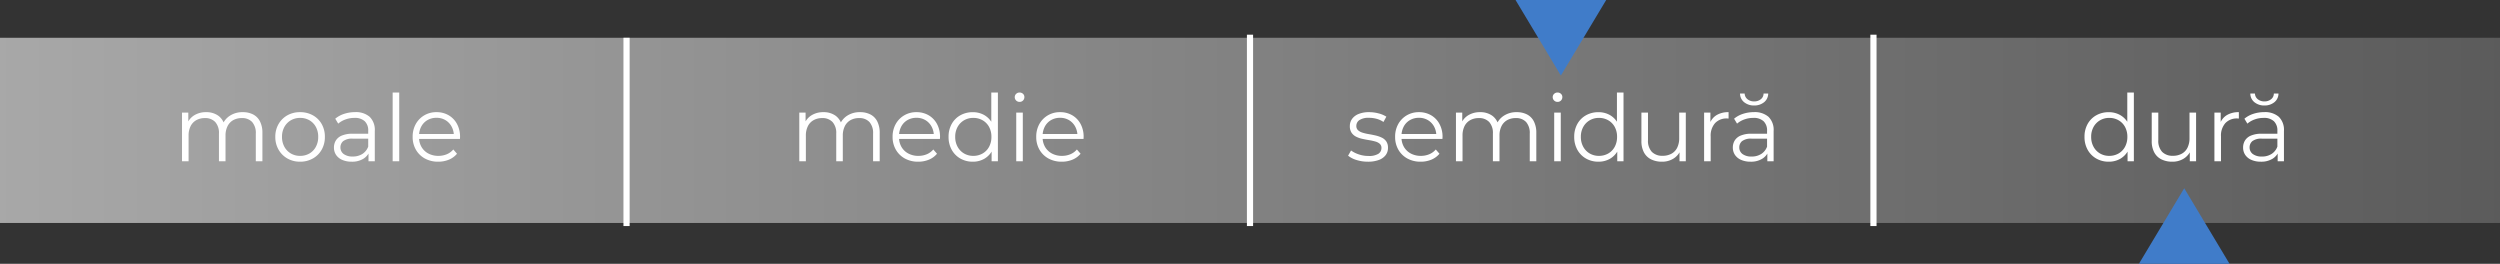
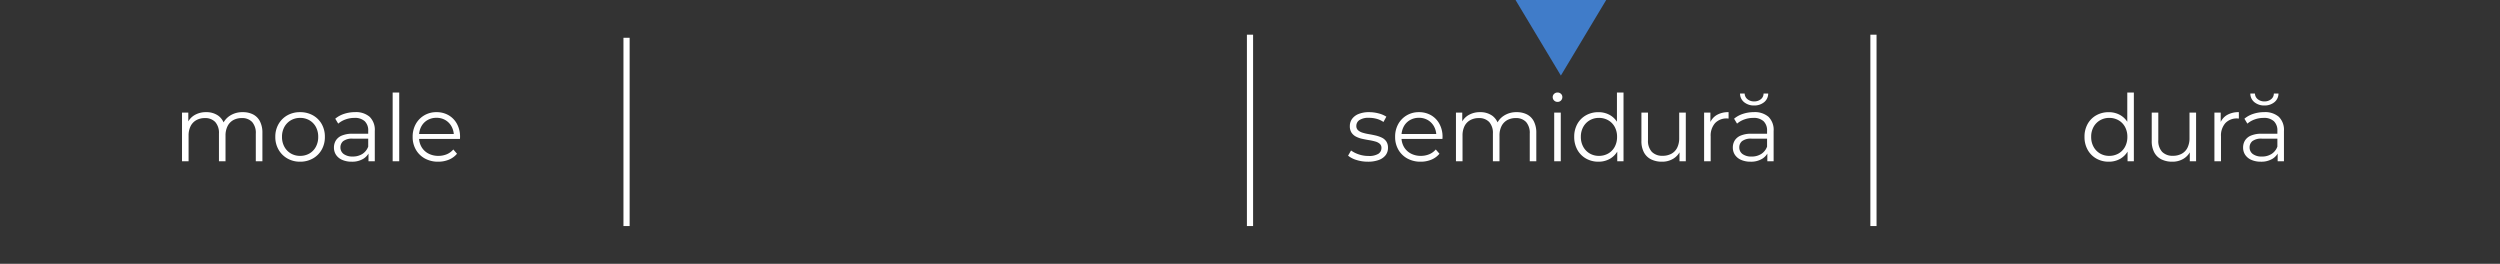
<svg xmlns="http://www.w3.org/2000/svg" width="405" height="42.74" viewBox="0 0 405 42.74">
  <rect x="0" y="0" width="405" height="42.74" fill="#333333" stroke="none" />
  <defs>
    <linearGradient id="linear-gradient" y1="0.5" x2="1" y2="0.5" gradientUnits="objectBoundingBox">
      <stop offset="0" stop-color="#a8a8a8" />
      <stop offset="1" stop-color="#5b5b5b" />
    </linearGradient>
  </defs>
  <g id="Group_282" data-name="Group 282" transform="translate(-468 -3387.88)">
-     <rect id="Rectangle_116" data-name="Rectangle 116" width="405" height="30" transform="translate(468 3394)" fill="url(#linear-gradient)" />
    <line id="Line_17" data-name="Line 17" y2="31" transform="translate(670.5 3393.5)" fill="none" stroke="#fff" stroke-width="1" />
    <line id="Line_18" data-name="Line 18" y2="31" transform="translate(771.5 3393.5)" fill="none" stroke="#fff" stroke-width="1" />
    <path id="semidură" d="M3.6.075A6.036,6.036,0,0,1,1.755-.2,3.956,3.956,0,0,1,.39-.9l.48-.84a4.551,4.551,0,0,0,1.23.622,4.733,4.733,0,0,0,1.575.262A2.859,2.859,0,0,0,5.3-1.208a1.1,1.1,0,0,0,.495-.937.868.868,0,0,0-.277-.683A1.821,1.821,0,0,0,4.785-3.2a8.97,8.97,0,0,0-1-.218q-.555-.09-1.1-.21a4.054,4.054,0,0,1-1-.352A1.952,1.952,0,0,1,.953-4.62,1.879,1.879,0,0,1,.675-5.7a1.954,1.954,0,0,1,.36-1.155,2.377,2.377,0,0,1,1.058-.8A4.4,4.4,0,0,1,3.8-7.95a5.957,5.957,0,0,1,1.53.2,4.21,4.21,0,0,1,1.26.532L6.12-6.36a3.588,3.588,0,0,0-1.125-.517,4.709,4.709,0,0,0-1.2-.157,2.674,2.674,0,0,0-1.568.367,1.117,1.117,0,0,0-.5.938A.91.91,0,0,0,2-5.025a1.907,1.907,0,0,0,.735.4,7.447,7.447,0,0,0,1,.233q.548.09,1.1.217a4.948,4.948,0,0,1,1.005.345,1.843,1.843,0,0,1,.735.615,1.785,1.785,0,0,1,.278,1.043A1.912,1.912,0,0,1,6.473-.983a2.447,2.447,0,0,1-1.11.78A4.958,4.958,0,0,1,3.6.075Zm8.55,0A4.369,4.369,0,0,1,9.99-.443,3.76,3.76,0,0,1,8.535-1.868,4.073,4.073,0,0,1,8.01-3.945a4.174,4.174,0,0,1,.5-2.07,3.721,3.721,0,0,1,1.38-1.418,3.809,3.809,0,0,1,1.972-.517,3.846,3.846,0,0,1,1.972.5,3.578,3.578,0,0,1,1.358,1.41,4.3,4.3,0,0,1,.5,2.093q0,.075-.008.158t-.007.172H8.82V-4.41h6.285l-.42.315a3.1,3.1,0,0,0-.367-1.523,2.7,2.7,0,0,0-1-1.043,2.79,2.79,0,0,0-1.455-.375,2.841,2.841,0,0,0-1.455.375A2.607,2.607,0,0,0,9.4-5.61a3.232,3.232,0,0,0-.36,1.545V-3.9a3.087,3.087,0,0,0,.4,1.583,2.777,2.777,0,0,0,1.11,1.065A3.387,3.387,0,0,0,12.18-.87a3.507,3.507,0,0,0,1.342-.255,2.789,2.789,0,0,0,1.072-.78l.6.69a3.379,3.379,0,0,1-1.312.96A4.439,4.439,0,0,1,12.15.075ZM27.7-7.95a3.6,3.6,0,0,1,1.672.367,2.577,2.577,0,0,1,1.11,1.118,4.01,4.01,0,0,1,.4,1.89V0H29.82V-4.47a2.673,2.673,0,0,0-.592-1.883,2.171,2.171,0,0,0-1.673-.637,2.787,2.787,0,0,0-1.4.338,2.273,2.273,0,0,0-.915.975,3.374,3.374,0,0,0-.323,1.537V0H23.85V-4.47a2.652,2.652,0,0,0-.6-1.883,2.2,2.2,0,0,0-1.68-.637,2.8,2.8,0,0,0-1.4.338,2.26,2.26,0,0,0-.923.975A3.374,3.374,0,0,0,18.93-4.14V0H17.865V-7.875h1.02v2.13L18.72-6.12a2.814,2.814,0,0,1,1.163-1.343,3.584,3.584,0,0,1,1.9-.487,3.3,3.3,0,0,1,1.965.577A2.7,2.7,0,0,1,24.8-5.64l-.42-.165A3.1,3.1,0,0,1,25.6-7.358,3.677,3.677,0,0,1,27.7-7.95ZM33.78,0V-7.875h1.065V0Zm.54-9.615a.754.754,0,0,1-.555-.225.736.736,0,0,1-.225-.54.712.712,0,0,1,.225-.533.768.768,0,0,1,.555-.218.783.783,0,0,1,.555.21.688.688,0,0,1,.225.525.768.768,0,0,1-.217.555A.748.748,0,0,1,34.32-9.615ZM40.95.075a3.993,3.993,0,0,1-2.017-.51,3.674,3.674,0,0,1-1.4-1.418,4.2,4.2,0,0,1-.51-2.093,4.187,4.187,0,0,1,.51-2.1,3.635,3.635,0,0,1,1.4-1.4,4.04,4.04,0,0,1,2.017-.5,3.68,3.68,0,0,1,1.853.465,3.384,3.384,0,0,1,1.305,1.358,4.5,4.5,0,0,1,.487,2.182,4.567,4.567,0,0,1-.48,2.175A3.376,3.376,0,0,1,42.817-.4,3.664,3.664,0,0,1,40.95.075Zm.075-.945a2.977,2.977,0,0,0,1.507-.383,2.729,2.729,0,0,0,1.05-1.08,3.3,3.3,0,0,0,.382-1.612,3.289,3.289,0,0,0-.382-1.62,2.742,2.742,0,0,0-1.05-1.072,2.977,2.977,0,0,0-1.507-.383,2.907,2.907,0,0,0-1.485.383,2.811,2.811,0,0,0-1.05,1.072,3.238,3.238,0,0,0-.39,1.62,3.249,3.249,0,0,0,.39,1.612,2.8,2.8,0,0,0,1.05,1.08A2.907,2.907,0,0,0,41.025-.87Zm2.97.87V-2.37l.1-1.59-.15-1.59v-5.58h1.065V0ZM51.24.075A3.878,3.878,0,0,1,49.485-.3a2.658,2.658,0,0,1-1.163-1.125A3.853,3.853,0,0,1,47.91-3.3V-7.875h1.065V-3.42a2.613,2.613,0,0,0,.623,1.9,2.33,2.33,0,0,0,1.748.637,2.9,2.9,0,0,0,1.432-.337,2.239,2.239,0,0,0,.93-.982A3.421,3.421,0,0,0,54.03-3.75V-7.875H55.1V0h-1.02V-2.16l.165.39A2.911,2.911,0,0,1,53.077-.413,3.419,3.419,0,0,1,51.24.075ZM58.065,0V-7.875h1.02V-5.73l-.1-.375a2.6,2.6,0,0,1,1.11-1.373,3.675,3.675,0,0,1,1.935-.472v1.035a.966.966,0,0,1-.12-.007.967.967,0,0,0-.12-.008,2.533,2.533,0,0,0-1.95.758A3.042,3.042,0,0,0,59.13-4.02V0ZM68.31,0V-1.74l-.045-.285v-2.91A2.042,2.042,0,0,0,67.7-6.48a2.328,2.328,0,0,0-1.673-.54,4.163,4.163,0,0,0-1.455.255,3.707,3.707,0,0,0-1.17.675l-.48-.8a4.256,4.256,0,0,1,1.44-.787,5.606,5.606,0,0,1,1.77-.278,3.388,3.388,0,0,1,2.363.757,2.961,2.961,0,0,1,.832,2.3V0ZM65.6.075a3.733,3.733,0,0,1-1.537-.293,2.283,2.283,0,0,1-1-.81,2.1,2.1,0,0,1-.345-1.192,2.181,2.181,0,0,1,.292-1.118,2.059,2.059,0,0,1,.96-.81,4.344,4.344,0,0,1,1.792-.308h2.715v.8H65.79a2.362,2.362,0,0,0-1.582.405,1.307,1.307,0,0,0-.443,1.005,1.3,1.3,0,0,0,.525,1.08,2.358,2.358,0,0,0,1.47.405,2.844,2.844,0,0,0,1.552-.412,2.369,2.369,0,0,0,.952-1.193l.24.735A2.5,2.5,0,0,1,67.463-.39,3.46,3.46,0,0,1,65.6.075Zm.57-9.105a2.491,2.491,0,0,1-1.6-.517,1.793,1.793,0,0,1-.683-1.418h.75a1.2,1.2,0,0,0,.473.93,1.668,1.668,0,0,0,1.057.345,1.691,1.691,0,0,0,1.073-.345,1.158,1.158,0,0,0,.458-.93h.75a1.793,1.793,0,0,1-.683,1.418A2.491,2.491,0,0,1,66.165-9.03Z" transform="translate(686 3414)" fill="#fff" />
    <path id="moale" d="M11.325-7.95A3.6,3.6,0,0,1,13-7.583a2.577,2.577,0,0,1,1.11,1.118,4.01,4.01,0,0,1,.4,1.89V0H13.44V-4.47a2.673,2.673,0,0,0-.592-1.883,2.171,2.171,0,0,0-1.672-.637,2.787,2.787,0,0,0-1.4.338,2.273,2.273,0,0,0-.915.975A3.374,3.374,0,0,0,8.535-4.14V0H7.47V-4.47a2.652,2.652,0,0,0-.6-1.883A2.2,2.2,0,0,0,5.19-6.99,2.8,2.8,0,0,0,3.8-6.653a2.26,2.26,0,0,0-.923.975A3.374,3.374,0,0,0,2.55-4.14V0H1.485V-7.875h1.02v2.13L2.34-6.12A2.814,2.814,0,0,1,3.5-7.463,3.584,3.584,0,0,1,5.4-7.95a3.3,3.3,0,0,1,1.965.577A2.7,2.7,0,0,1,8.415-5.64L8-5.805A3.1,3.1,0,0,1,9.218-7.358,3.677,3.677,0,0,1,11.325-7.95ZM20.61.075a4.059,4.059,0,0,1-2.048-.518A3.805,3.805,0,0,1,17.13-1.868,4.073,4.073,0,0,1,16.6-3.945,4.062,4.062,0,0,1,17.13-6.03a3.782,3.782,0,0,1,1.425-1.41,4.1,4.1,0,0,1,2.055-.51,4.167,4.167,0,0,1,2.077.51,3.712,3.712,0,0,1,1.425,1.41,4.108,4.108,0,0,1,.518,2.085,4.119,4.119,0,0,1-.518,2.078A3.736,3.736,0,0,1,22.68-.443,4.131,4.131,0,0,1,20.61.075Zm0-.945a2.966,2.966,0,0,0,1.515-.383,2.744,2.744,0,0,0,1.042-1.08,3.3,3.3,0,0,0,.382-1.612,3.289,3.289,0,0,0-.382-1.62,2.758,2.758,0,0,0-1.042-1.072,2.936,2.936,0,0,0-1.5-.383,2.936,2.936,0,0,0-1.5.383,2.811,2.811,0,0,0-1.05,1.072,3.238,3.238,0,0,0-.39,1.62,3.249,3.249,0,0,0,.39,1.612,2.8,2.8,0,0,0,1.05,1.08A2.907,2.907,0,0,0,20.61-.87ZM31.695,0V-1.74l-.045-.285v-2.91a2.042,2.042,0,0,0-.562-1.545,2.328,2.328,0,0,0-1.672-.54,4.163,4.163,0,0,0-1.455.255,3.707,3.707,0,0,0-1.17.675l-.48-.8a4.256,4.256,0,0,1,1.44-.787,5.606,5.606,0,0,1,1.77-.278,3.387,3.387,0,0,1,2.362.757,2.961,2.961,0,0,1,.833,2.3V0ZM28.98.075a3.733,3.733,0,0,1-1.538-.293,2.283,2.283,0,0,1-1-.81A2.1,2.1,0,0,1,26.1-2.22a2.181,2.181,0,0,1,.292-1.118,2.059,2.059,0,0,1,.96-.81,4.344,4.344,0,0,1,1.793-.308H31.86v.8H29.175a2.362,2.362,0,0,0-1.583.405A1.307,1.307,0,0,0,27.15-2.25a1.3,1.3,0,0,0,.525,1.08,2.358,2.358,0,0,0,1.47.405A2.844,2.844,0,0,0,30.7-1.178,2.369,2.369,0,0,0,31.65-2.37l.24.735A2.5,2.5,0,0,1,30.847-.39,3.46,3.46,0,0,1,28.98.075ZM35.61,0V-11.13h1.065V0Zm7.38.075a4.369,4.369,0,0,1-2.16-.518,3.76,3.76,0,0,1-1.455-1.425,4.073,4.073,0,0,1-.525-2.078,4.174,4.174,0,0,1,.5-2.07,3.721,3.721,0,0,1,1.38-1.418,3.81,3.81,0,0,1,1.973-.517,3.846,3.846,0,0,1,1.972.5,3.578,3.578,0,0,1,1.358,1.41,4.3,4.3,0,0,1,.495,2.093q0,.075-.007.158t-.007.172H39.66V-4.41h6.285l-.42.315a3.1,3.1,0,0,0-.368-1.523,2.7,2.7,0,0,0-1-1.043,2.79,2.79,0,0,0-1.455-.375,2.841,2.841,0,0,0-1.455.375,2.607,2.607,0,0,0-1.005,1.05,3.232,3.232,0,0,0-.36,1.545V-3.9a3.087,3.087,0,0,0,.4,1.583,2.777,2.777,0,0,0,1.11,1.065A3.387,3.387,0,0,0,43.02-.87a3.507,3.507,0,0,0,1.342-.255,2.789,2.789,0,0,0,1.073-.78l.6.69a3.379,3.379,0,0,1-1.312.96A4.439,4.439,0,0,1,42.99.075Z" transform="translate(496 3414)" fill="#fff" />
-     <path id="medie" d="M11.325-7.95A3.6,3.6,0,0,1,13-7.583a2.577,2.577,0,0,1,1.11,1.118,4.01,4.01,0,0,1,.4,1.89V0H13.44V-4.47a2.673,2.673,0,0,0-.592-1.883,2.171,2.171,0,0,0-1.672-.637,2.787,2.787,0,0,0-1.4.338,2.273,2.273,0,0,0-.915.975A3.374,3.374,0,0,0,8.535-4.14V0H7.47V-4.47a2.652,2.652,0,0,0-.6-1.883A2.2,2.2,0,0,0,5.19-6.99,2.8,2.8,0,0,0,3.8-6.653a2.26,2.26,0,0,0-.923.975A3.374,3.374,0,0,0,2.55-4.14V0H1.485V-7.875h1.02v2.13L2.34-6.12A2.814,2.814,0,0,1,3.5-7.463,3.584,3.584,0,0,1,5.4-7.95a3.3,3.3,0,0,1,1.965.577A2.7,2.7,0,0,1,8.415-5.64L8-5.805A3.1,3.1,0,0,1,9.218-7.358,3.677,3.677,0,0,1,11.325-7.95ZM20.745.075a4.369,4.369,0,0,1-2.16-.518A3.76,3.76,0,0,1,17.13-1.868,4.073,4.073,0,0,1,16.6-3.945a4.174,4.174,0,0,1,.5-2.07,3.721,3.721,0,0,1,1.38-1.418A3.809,3.809,0,0,1,20.46-7.95a3.846,3.846,0,0,1,1.972.5,3.578,3.578,0,0,1,1.358,1.41,4.3,4.3,0,0,1,.495,2.093q0,.075-.007.158t-.007.172H17.415V-4.41H23.7l-.42.315a3.1,3.1,0,0,0-.368-1.523,2.7,2.7,0,0,0-1-1.043,2.79,2.79,0,0,0-1.455-.375,2.841,2.841,0,0,0-1.455.375A2.607,2.607,0,0,0,18-5.61a3.233,3.233,0,0,0-.36,1.545V-3.9a3.087,3.087,0,0,0,.4,1.583,2.777,2.777,0,0,0,1.11,1.065,3.387,3.387,0,0,0,1.628.383,3.507,3.507,0,0,0,1.343-.255,2.789,2.789,0,0,0,1.073-.78l.6.69a3.379,3.379,0,0,1-1.312.96A4.439,4.439,0,0,1,20.745.075Zm8.85,0a3.993,3.993,0,0,1-2.017-.51,3.674,3.674,0,0,1-1.4-1.418,4.2,4.2,0,0,1-.51-2.093,4.187,4.187,0,0,1,.51-2.1,3.635,3.635,0,0,1,1.4-1.4,4.04,4.04,0,0,1,2.017-.5,3.68,3.68,0,0,1,1.852.465,3.384,3.384,0,0,1,1.305,1.358,4.5,4.5,0,0,1,.487,2.182,4.567,4.567,0,0,1-.48,2.175A3.376,3.376,0,0,1,31.462-.4,3.664,3.664,0,0,1,29.595.075ZM29.67-.87a2.977,2.977,0,0,0,1.507-.383,2.729,2.729,0,0,0,1.05-1.08,3.3,3.3,0,0,0,.382-1.612,3.289,3.289,0,0,0-.382-1.62,2.742,2.742,0,0,0-1.05-1.072A2.977,2.977,0,0,0,29.67-7.02a2.907,2.907,0,0,0-1.485.383,2.811,2.811,0,0,0-1.05,1.072,3.238,3.238,0,0,0-.39,1.62,3.249,3.249,0,0,0,.39,1.612,2.8,2.8,0,0,0,1.05,1.08A2.907,2.907,0,0,0,29.67-.87ZM32.64,0V-2.37l.1-1.59-.15-1.59v-5.58H33.66V0Zm3.99,0V-7.875h1.065V0Zm.54-9.615a.754.754,0,0,1-.555-.225.736.736,0,0,1-.225-.54.712.712,0,0,1,.225-.533.768.768,0,0,1,.555-.218.783.783,0,0,1,.555.21.688.688,0,0,1,.225.525.768.768,0,0,1-.217.555A.748.748,0,0,1,37.17-9.615ZM44.01.075a4.369,4.369,0,0,1-2.16-.518,3.76,3.76,0,0,1-1.455-1.425,4.073,4.073,0,0,1-.525-2.078,4.174,4.174,0,0,1,.5-2.07,3.721,3.721,0,0,1,1.38-1.418,3.81,3.81,0,0,1,1.973-.517,3.846,3.846,0,0,1,1.972.5,3.578,3.578,0,0,1,1.358,1.41,4.3,4.3,0,0,1,.495,2.093q0,.075-.007.158t-.007.172H40.68V-4.41h6.285l-.42.315a3.1,3.1,0,0,0-.368-1.523,2.7,2.7,0,0,0-1-1.043,2.79,2.79,0,0,0-1.455-.375,2.841,2.841,0,0,0-1.455.375,2.607,2.607,0,0,0-1.005,1.05,3.232,3.232,0,0,0-.36,1.545V-3.9a3.087,3.087,0,0,0,.4,1.583,2.777,2.777,0,0,0,1.11,1.065A3.387,3.387,0,0,0,44.04-.87a3.507,3.507,0,0,0,1.342-.255,2.789,2.789,0,0,0,1.073-.78l.6.69a3.379,3.379,0,0,1-1.312.96A4.439,4.439,0,0,1,44.01.075Z" transform="translate(596 3414)" fill="#fff" />
    <line id="Line_19" data-name="Line 19" y2="30.5" transform="translate(569.5 3394)" fill="none" stroke="#fff" stroke-width="1" />
    <path id="dură" d="M4.62.075A3.993,3.993,0,0,1,2.6-.435,3.674,3.674,0,0,1,1.2-1.853,4.2,4.2,0,0,1,.69-3.945a4.187,4.187,0,0,1,.51-2.1,3.635,3.635,0,0,1,1.4-1.4,4.04,4.04,0,0,1,2.018-.5,3.68,3.68,0,0,1,1.852.465A3.384,3.384,0,0,1,7.778-6.128a4.5,4.5,0,0,1,.487,2.182,4.567,4.567,0,0,1-.48,2.175A3.376,3.376,0,0,1,6.488-.4,3.664,3.664,0,0,1,4.62.075ZM4.7-.87A2.977,2.977,0,0,0,6.2-1.253a2.729,2.729,0,0,0,1.05-1.08,3.3,3.3,0,0,0,.382-1.612,3.289,3.289,0,0,0-.382-1.62A2.742,2.742,0,0,0,6.2-6.638,2.977,2.977,0,0,0,4.7-7.02a2.907,2.907,0,0,0-1.485.383A2.811,2.811,0,0,0,2.16-5.565a3.238,3.238,0,0,0-.39,1.62,3.249,3.249,0,0,0,.39,1.612,2.8,2.8,0,0,0,1.05,1.08A2.907,2.907,0,0,0,4.7-.87ZM7.665,0V-2.37l.1-1.59L7.62-5.55v-5.58H8.685V0ZM14.91.075A3.878,3.878,0,0,1,13.155-.3a2.658,2.658,0,0,1-1.163-1.125A3.853,3.853,0,0,1,11.58-3.3V-7.875h1.065V-3.42a2.613,2.613,0,0,0,.622,1.9,2.33,2.33,0,0,0,1.748.637,2.9,2.9,0,0,0,1.432-.337,2.239,2.239,0,0,0,.93-.982A3.421,3.421,0,0,0,17.7-3.75V-7.875h1.065V0h-1.02V-2.16l.165.39A2.911,2.911,0,0,1,16.748-.413,3.419,3.419,0,0,1,14.91.075ZM21.735,0V-7.875h1.02V-5.73l-.105-.375a2.6,2.6,0,0,1,1.11-1.373,3.675,3.675,0,0,1,1.935-.472v1.035a.966.966,0,0,1-.12-.007.967.967,0,0,0-.12-.008,2.533,2.533,0,0,0-1.95.758A3.042,3.042,0,0,0,22.8-4.02V0ZM31.98,0V-1.74l-.045-.285v-2.91a2.042,2.042,0,0,0-.562-1.545A2.328,2.328,0,0,0,29.7-7.02a4.163,4.163,0,0,0-1.455.255,3.707,3.707,0,0,0-1.17.675l-.48-.8a4.256,4.256,0,0,1,1.44-.787,5.606,5.606,0,0,1,1.77-.278,3.387,3.387,0,0,1,2.362.757A2.961,2.961,0,0,1,33-4.89V0ZM29.265.075a3.733,3.733,0,0,1-1.538-.293,2.283,2.283,0,0,1-1-.81,2.1,2.1,0,0,1-.345-1.192,2.181,2.181,0,0,1,.292-1.118,2.059,2.059,0,0,1,.96-.81,4.344,4.344,0,0,1,1.793-.308h2.715v.8H29.46a2.362,2.362,0,0,0-1.583.405,1.307,1.307,0,0,0-.442,1.005,1.3,1.3,0,0,0,.525,1.08,2.358,2.358,0,0,0,1.47.405,2.844,2.844,0,0,0,1.552-.412,2.369,2.369,0,0,0,.952-1.193l.24.735A2.5,2.5,0,0,1,31.132-.39,3.46,3.46,0,0,1,29.265.075Zm.57-9.105a2.491,2.491,0,0,1-1.6-.517,1.793,1.793,0,0,1-.682-1.418h.75a1.2,1.2,0,0,0,.472.93,1.668,1.668,0,0,0,1.057.345,1.691,1.691,0,0,0,1.073-.345,1.158,1.158,0,0,0,.458-.93h.75a1.793,1.793,0,0,1-.682,1.418A2.491,2.491,0,0,1,29.835-9.03Z" transform="translate(805 3414)" fill="#fff" />
    <path id="Polygon_9" data-name="Polygon 9" d="M7.344,0l7.344,12.241H0Z" transform="translate(728.204 3400.121) rotate(180)" fill="#407cc9" />
-     <path id="Polygon_9-2" data-name="Polygon 9" d="M7.344,0l7.344,12.241H0Z" transform="translate(814.501 3418.38)" fill="#407cc9" />
  </g>
</svg>